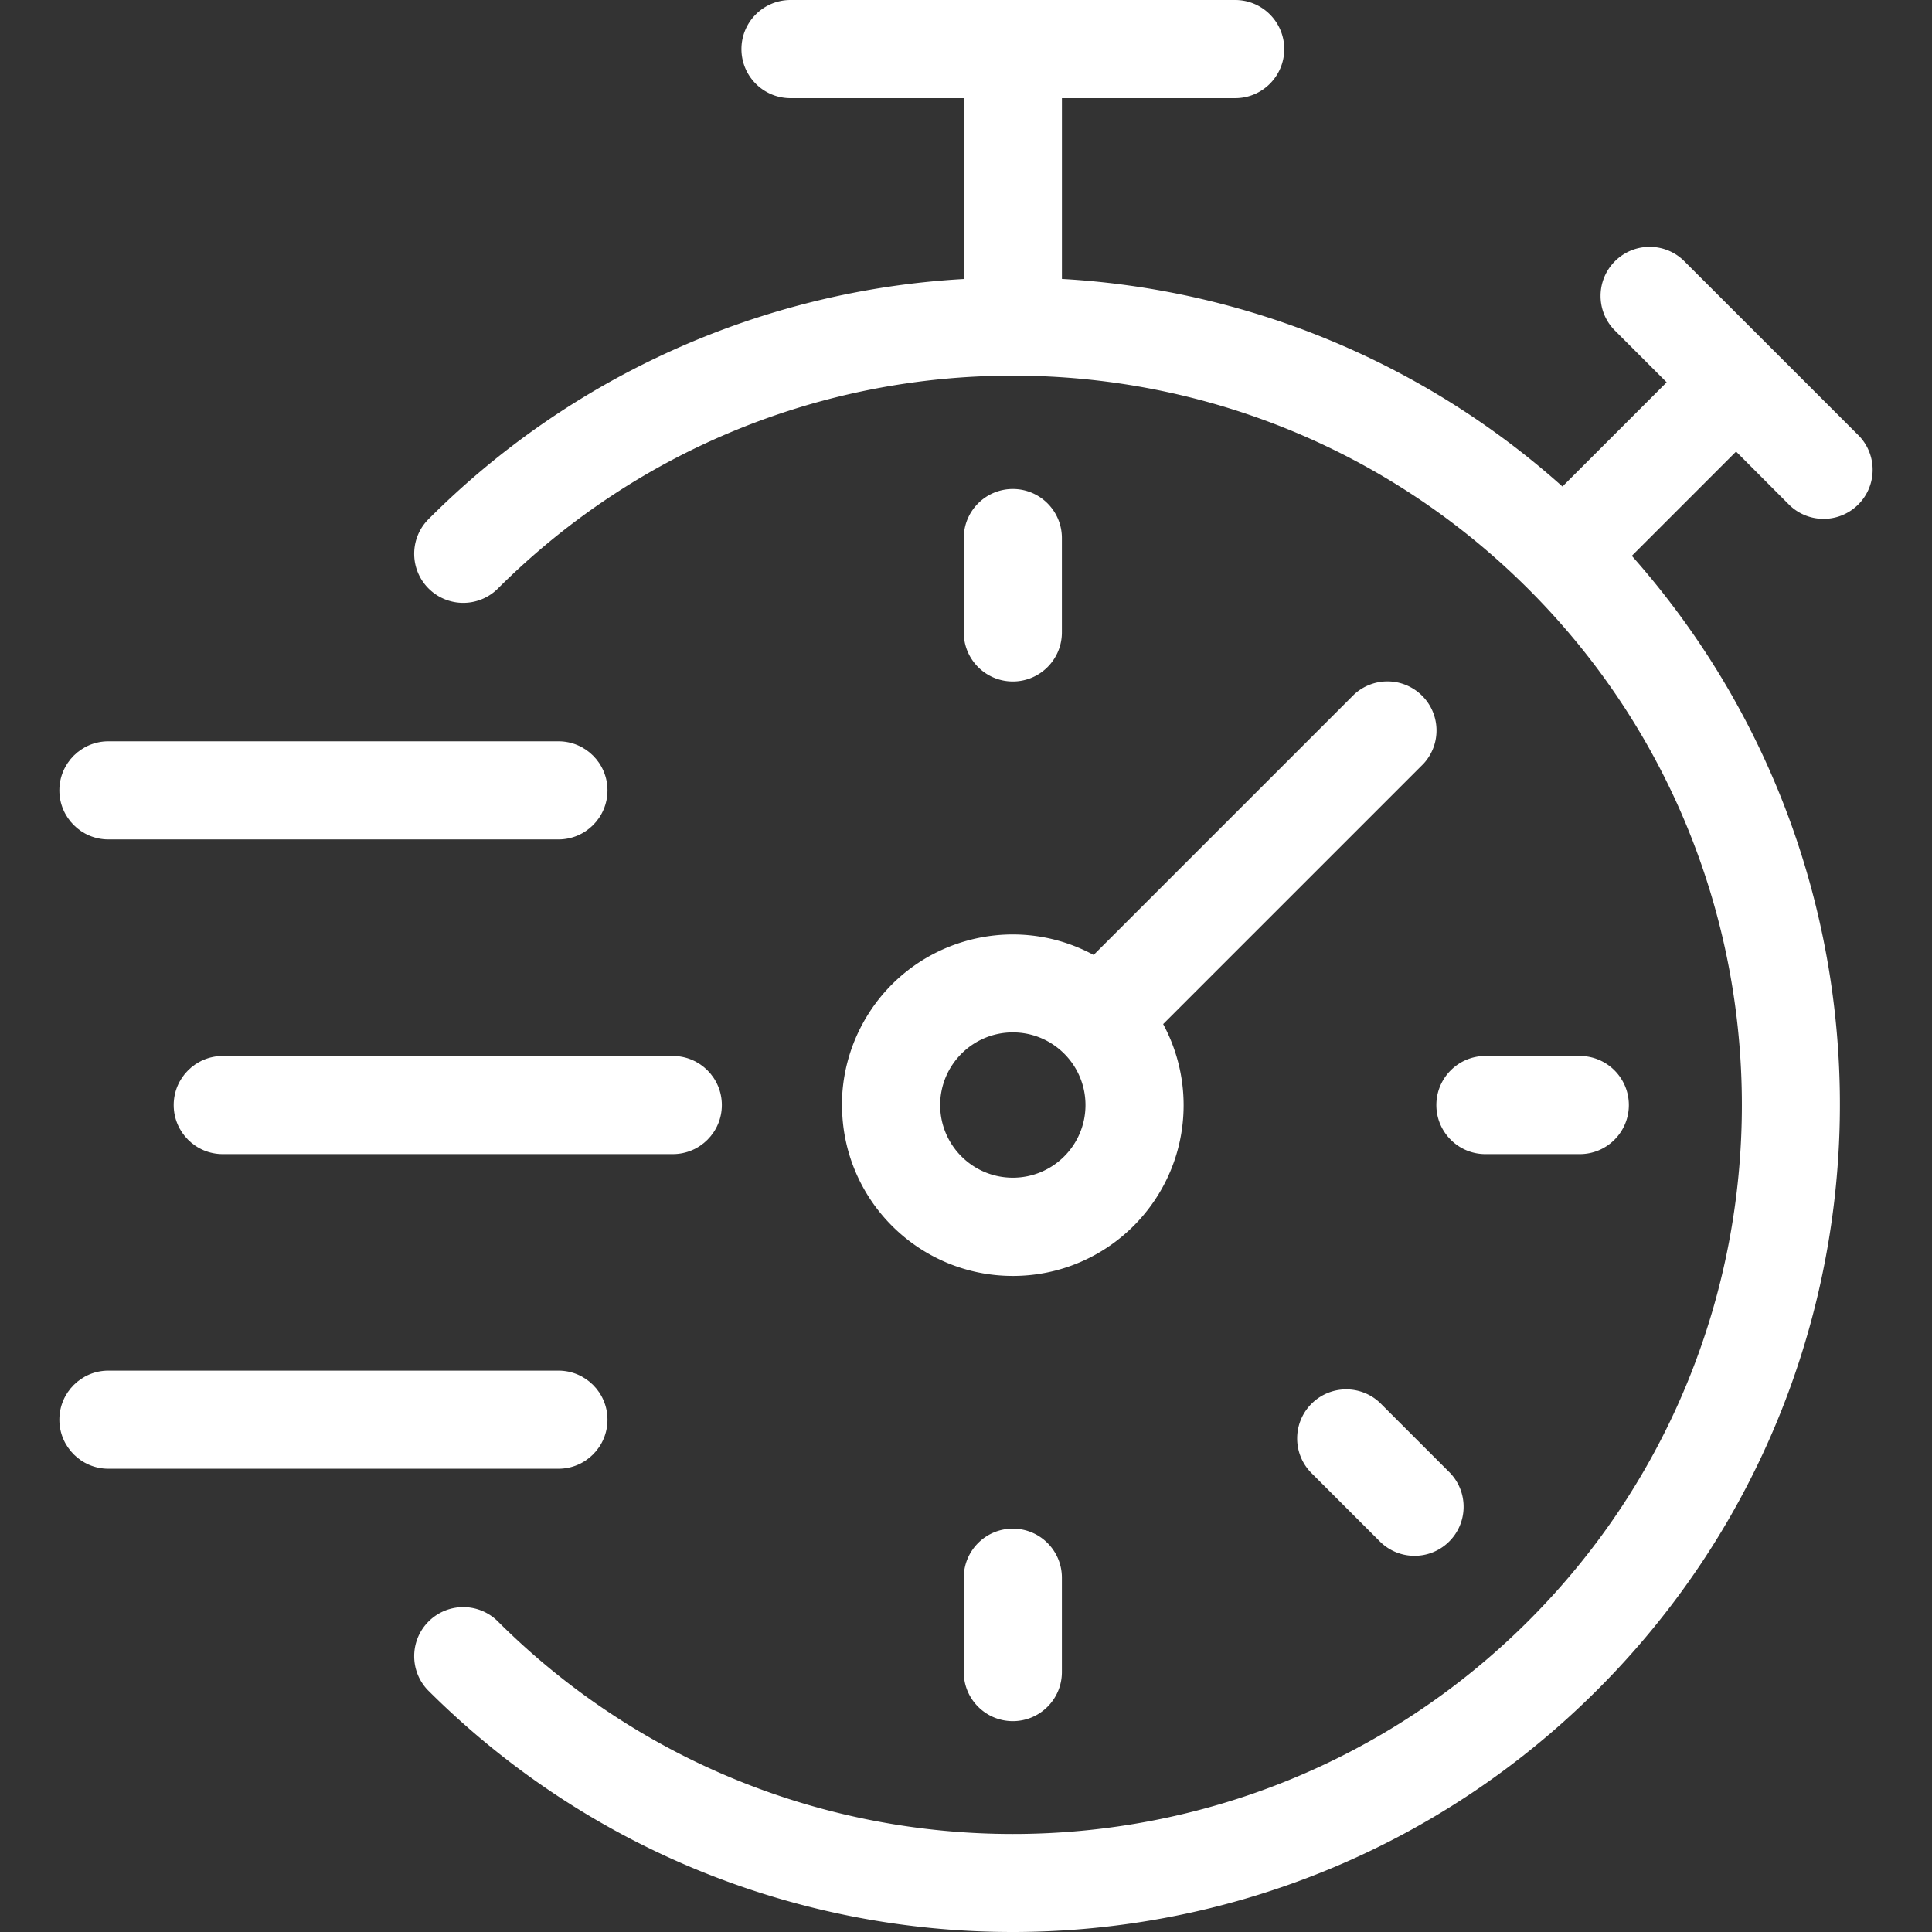
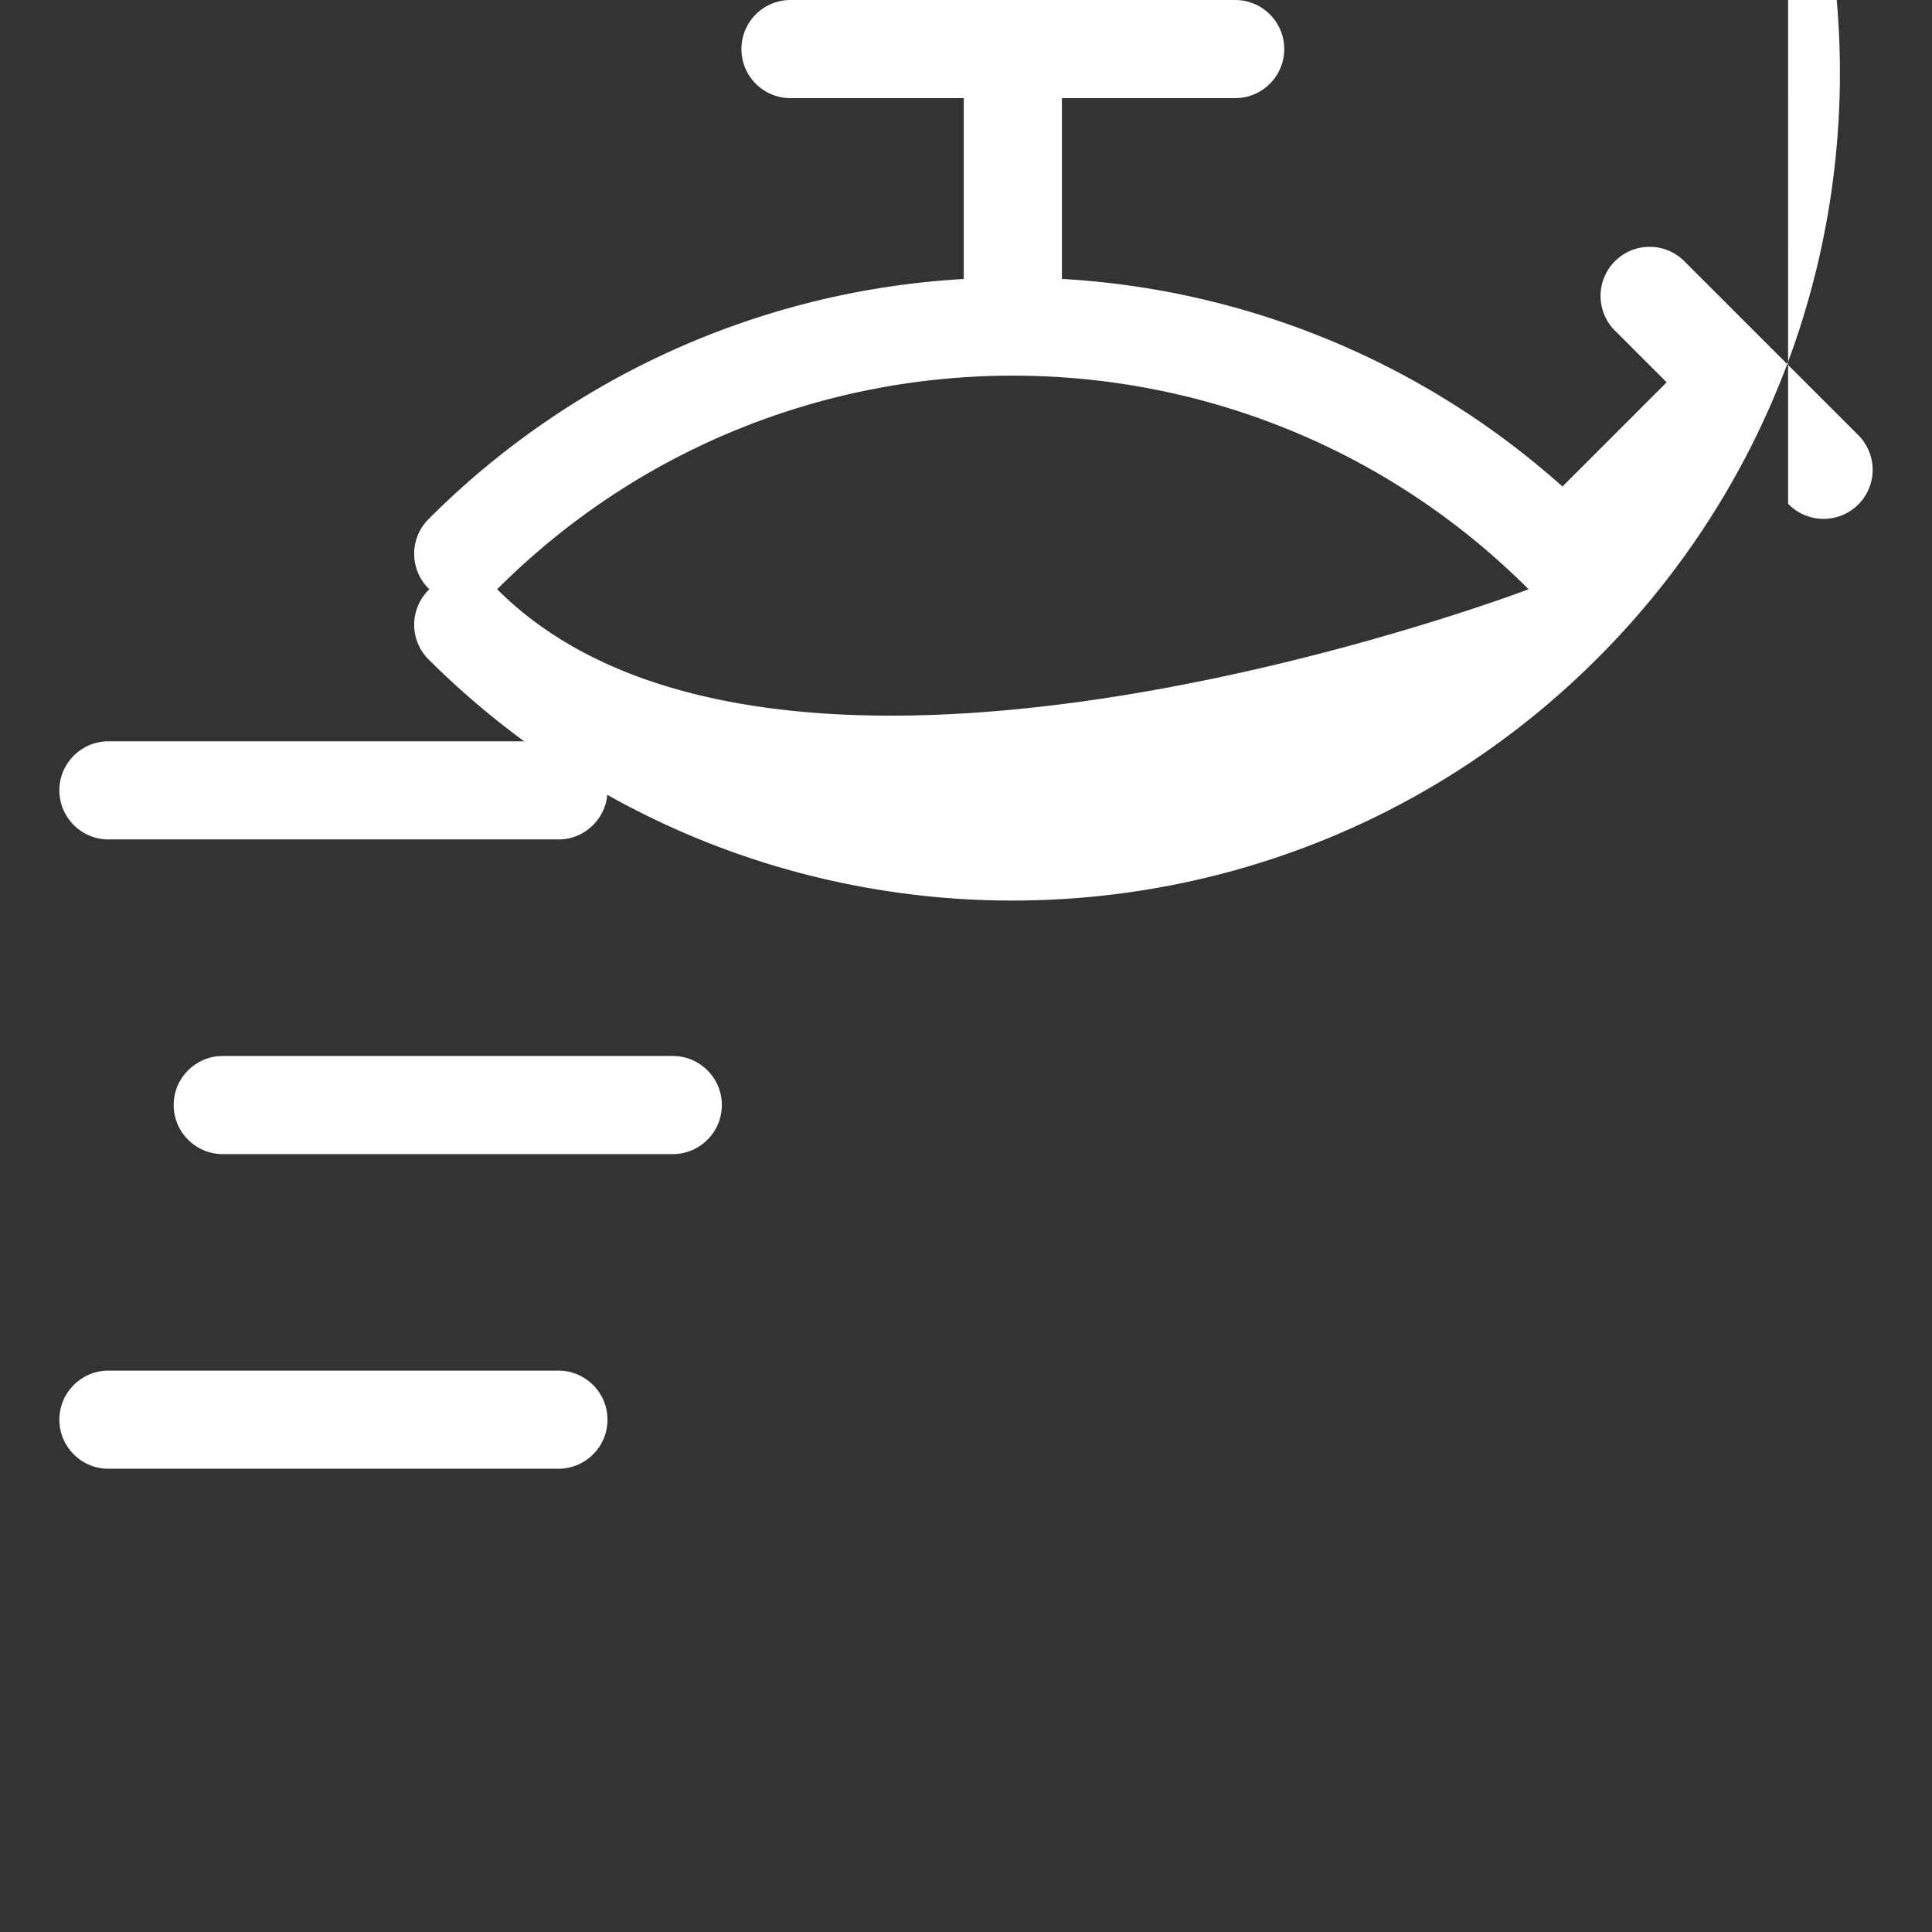
<svg xmlns="http://www.w3.org/2000/svg" width="512" height="512" x="0" y="0" viewBox="0 0 511.863 511.863" style="enable-background:new 0 0 512 512" xml:space="preserve" class="">
  <rect x="0" y="0" width="511.863" height="511.863" fill="#333333" stroke="none" />
  <g>
-     <path d="M268.337 129.55c-7.18 0-13 5.82-13 13v25c0 7.18 5.82 13 13 13s13-5.82 13-13v-25c0-7.18-5.82-13-13-13zM268.337 405c-7.18 0-13 5.82-13 13v25c0 7.18 5.82 13 13 13s13-5.82 13-13v-25c0-7.18-5.82-13-13-13zM418.547 279.77h-25c-7.18 0-13 5.82-13 13s5.82 13 13 13h25c7.18 0 13-5.82 13-13s-5.82-13-13-13zM384.166 390.219a12.734 12.734 0 0 0-.419-.419l-17.68-17.68c-4.96-5.191-13.189-5.379-18.38-.419s-5.379 13.189-.419 18.38c.136.143.276.282.419.419l17.68 17.68c4.96 5.191 13.189 5.379 18.38.419s5.379-13.189.419-18.38zM376.381 183.952a12.999 12.999 0 0 0-17.634.048l-69 69c-21.989-11.852-49.423-3.634-61.275 18.355a45.223 45.223 0 0 0-5.415 21.475l.03-.06c-.013 24.991 20.235 45.261 45.226 45.274 24.991.013 45.261-20.235 45.274-45.226a45.254 45.254 0 0 0-5.42-21.498l69-69c4.855-5.289 4.503-13.513-.786-18.368zM268.337 312.02c-10.631 0-19.25-8.619-19.25-19.25.011-10.627 8.623-19.239 19.25-19.25 10.631 0 19.25 8.619 19.25 19.25s-8.619 19.25-19.25 19.25z" fill="#FFFFFF" opacity="1" data-original="#000000" class="" />
-     <path d="M473.737 133.45c4.96 5.191 13.189 5.379 18.38.419 5.191-4.96 5.379-13.189.419-18.38a11.825 11.825 0 0 0-.419-.419L446.037 69c-5.191-4.96-13.42-4.772-18.38.419-4.801 5.025-4.801 12.936 0 17.961l13.91 13.91-27.61 27.61a217.36 217.36 0 0 0-132.61-55V26h45.9c7.18 0 13-5.82 13-13s-5.82-13-13-13h-117.81c-7.18 0-13 5.82-13 13s5.82 13 13 13h45.9v47.92a217.614 217.614 0 0 0-142 63.82c-4.96 5.191-4.772 13.42.419 18.38 5.025 4.801 12.937 4.801 17.961 0 75.461-75.461 197.807-75.462 273.268-.002l.002.002c75.34 75.34 75.34 197.93 0 273.27s-197.93 75.34-273.27 0c-5.191-4.96-13.42-4.772-18.38.419-4.801 5.025-4.801 12.936 0 17.961 85.68 85.55 224.488 85.444 310.038-.235 81.871-81.995 85.797-213.543 8.962-300.275l27.62-27.62 13.78 13.81z" fill="#FFFFFF" opacity="1" data-original="#000000" class="" />
+     <path d="M473.737 133.45c4.96 5.191 13.189 5.379 18.38.419 5.191-4.96 5.379-13.189.419-18.38a11.825 11.825 0 0 0-.419-.419L446.037 69c-5.191-4.96-13.42-4.772-18.38.419-4.801 5.025-4.801 12.936 0 17.961l13.91 13.91-27.61 27.61a217.36 217.36 0 0 0-132.61-55V26h45.9c7.18 0 13-5.82 13-13s-5.82-13-13-13h-117.81c-7.18 0-13 5.82-13 13s5.82 13 13 13h45.9v47.92a217.614 217.614 0 0 0-142 63.82c-4.96 5.191-4.772 13.42.419 18.38 5.025 4.801 12.937 4.801 17.961 0 75.461-75.461 197.807-75.462 273.268-.002l.002.002s-197.93 75.34-273.27 0c-5.191-4.96-13.42-4.772-18.38.419-4.801 5.025-4.801 12.936 0 17.961 85.68 85.55 224.488 85.444 310.038-.235 81.871-81.995 85.797-213.543 8.962-300.275l27.62-27.62 13.78 13.81z" fill="#FFFFFF" opacity="1" data-original="#000000" class="" />
    <path d="M147.947 196.4H28.727c-7.18 0-13 5.82-13 13s5.82 13 13 13h119.22c7.18 0 13-5.82 13-13s-5.82-13-13-13zM178.247 279.77H59.017c-7.18 0-13 5.82-13 13s5.82 13 13 13h119.23c7.18 0 13-5.82 13-13s-5.82-13-13-13zM147.947 363.13H28.727c-7.18 0-13 5.82-13 13s5.82 13 13 13h119.22c7.18 0 13-5.82 13-13s-5.82-13-13-13z" fill="#FFFFFF" opacity="1" data-original="#000000" class="" />
  </g>
</svg>